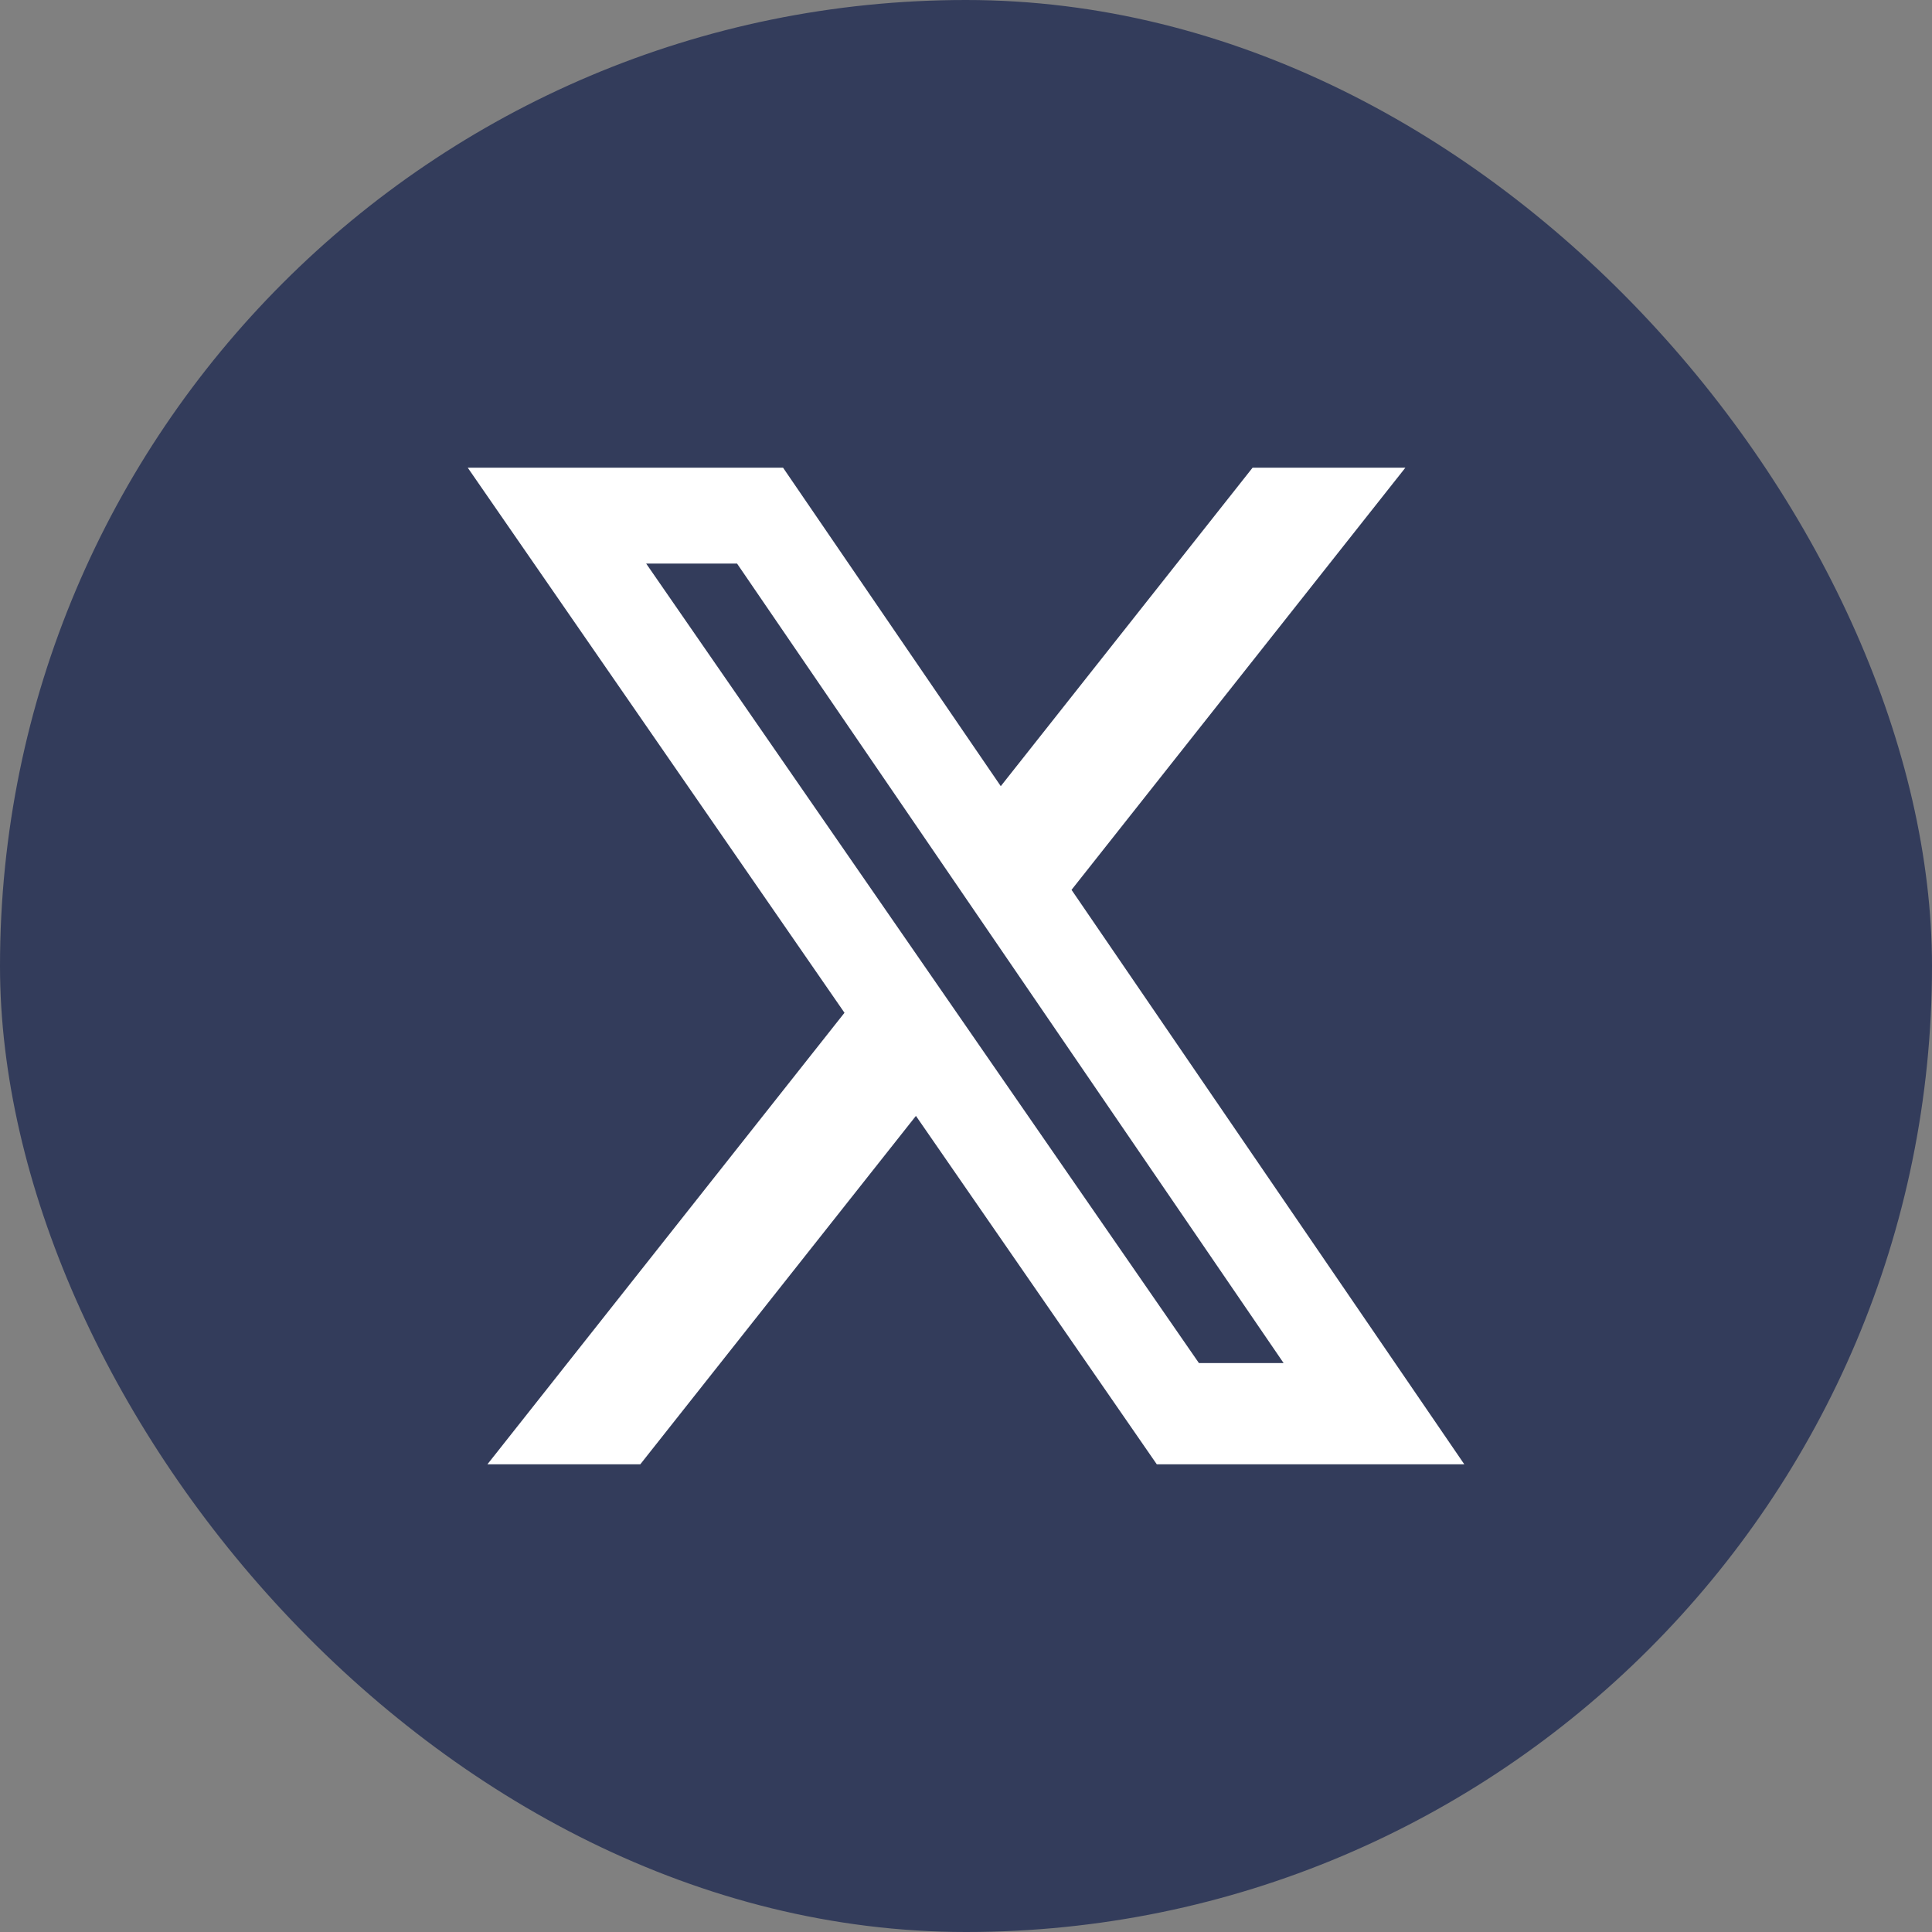
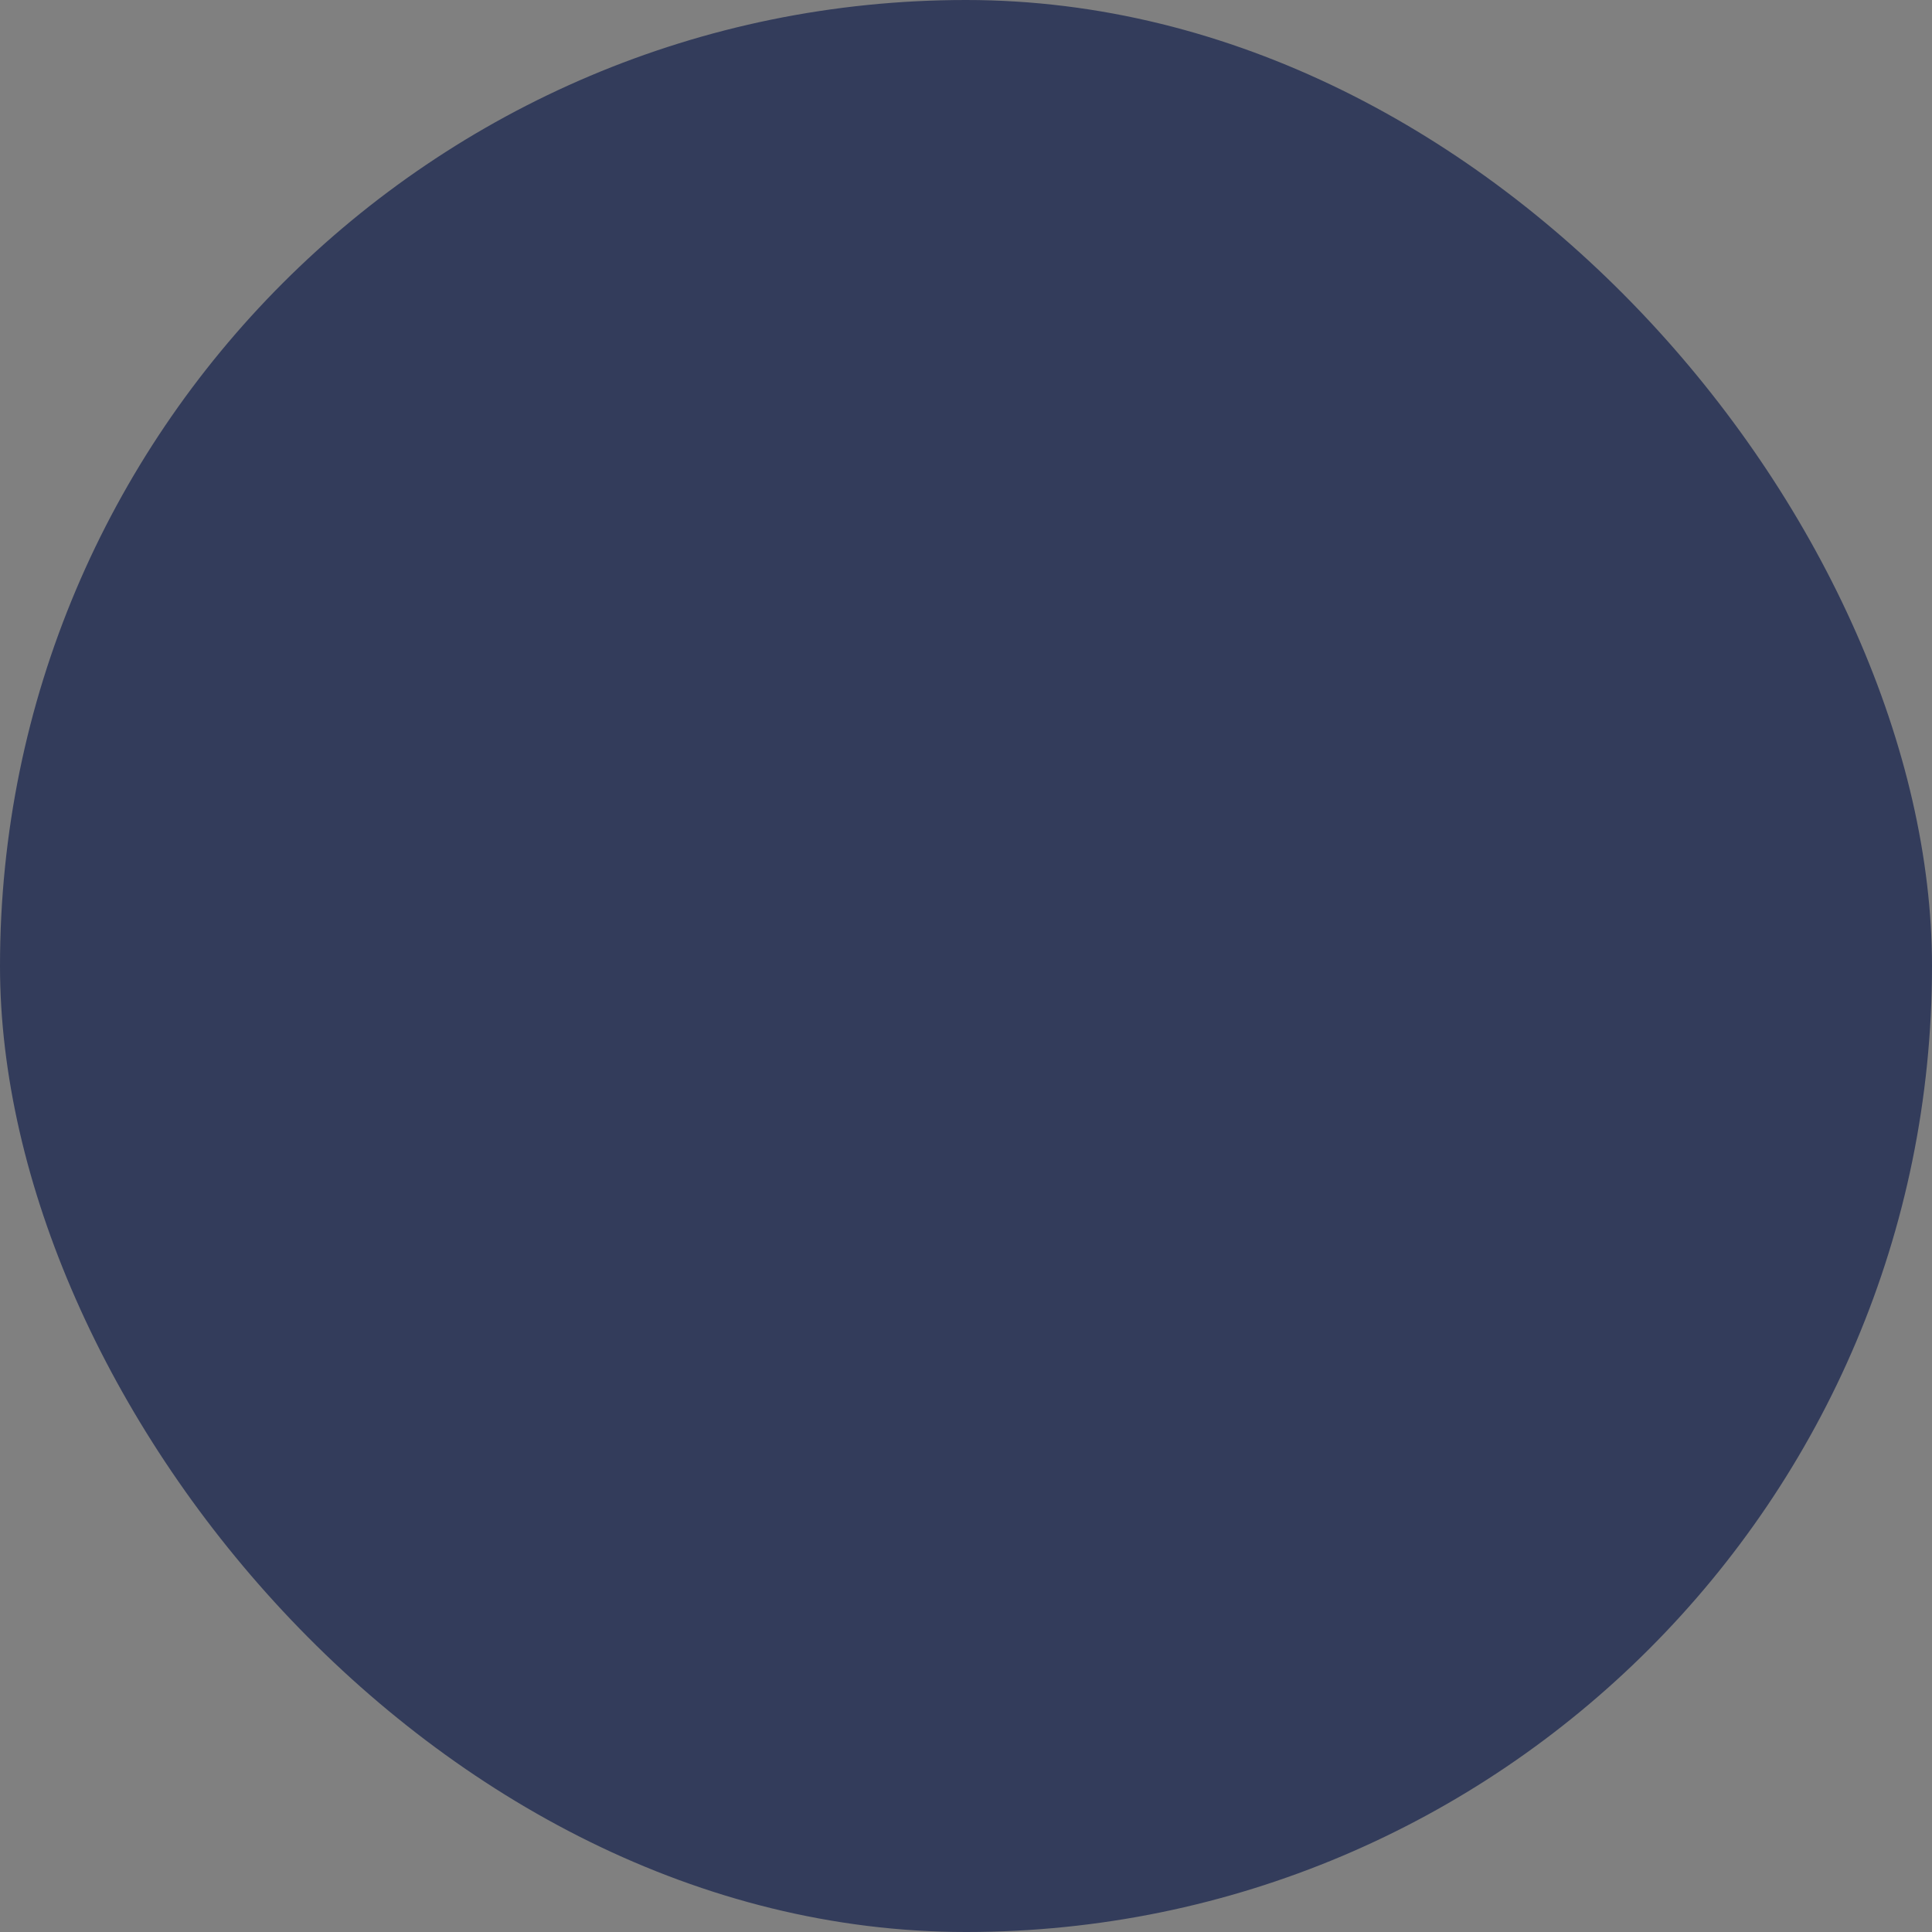
<svg xmlns="http://www.w3.org/2000/svg" width="48" height="48" viewBox="0 0 48 48" fill="none">
  <rect x="0" y="0" width="48" height="48" fill="#808080" stroke="none" />
  <rect width="48" height="48" rx="24" fill="#333C5B" />
-   <path d="M31.12 11.62H34.916L26.622 22.108L36.38 36.38H28.74L22.756 27.724L15.908 36.38H12.11L20.981 25.162L11.621 11.62H19.455L24.864 19.532L31.12 11.62ZM29.787 33.865H31.891L18.312 14.002H16.054L29.787 33.865Z" fill="white" />
</svg>